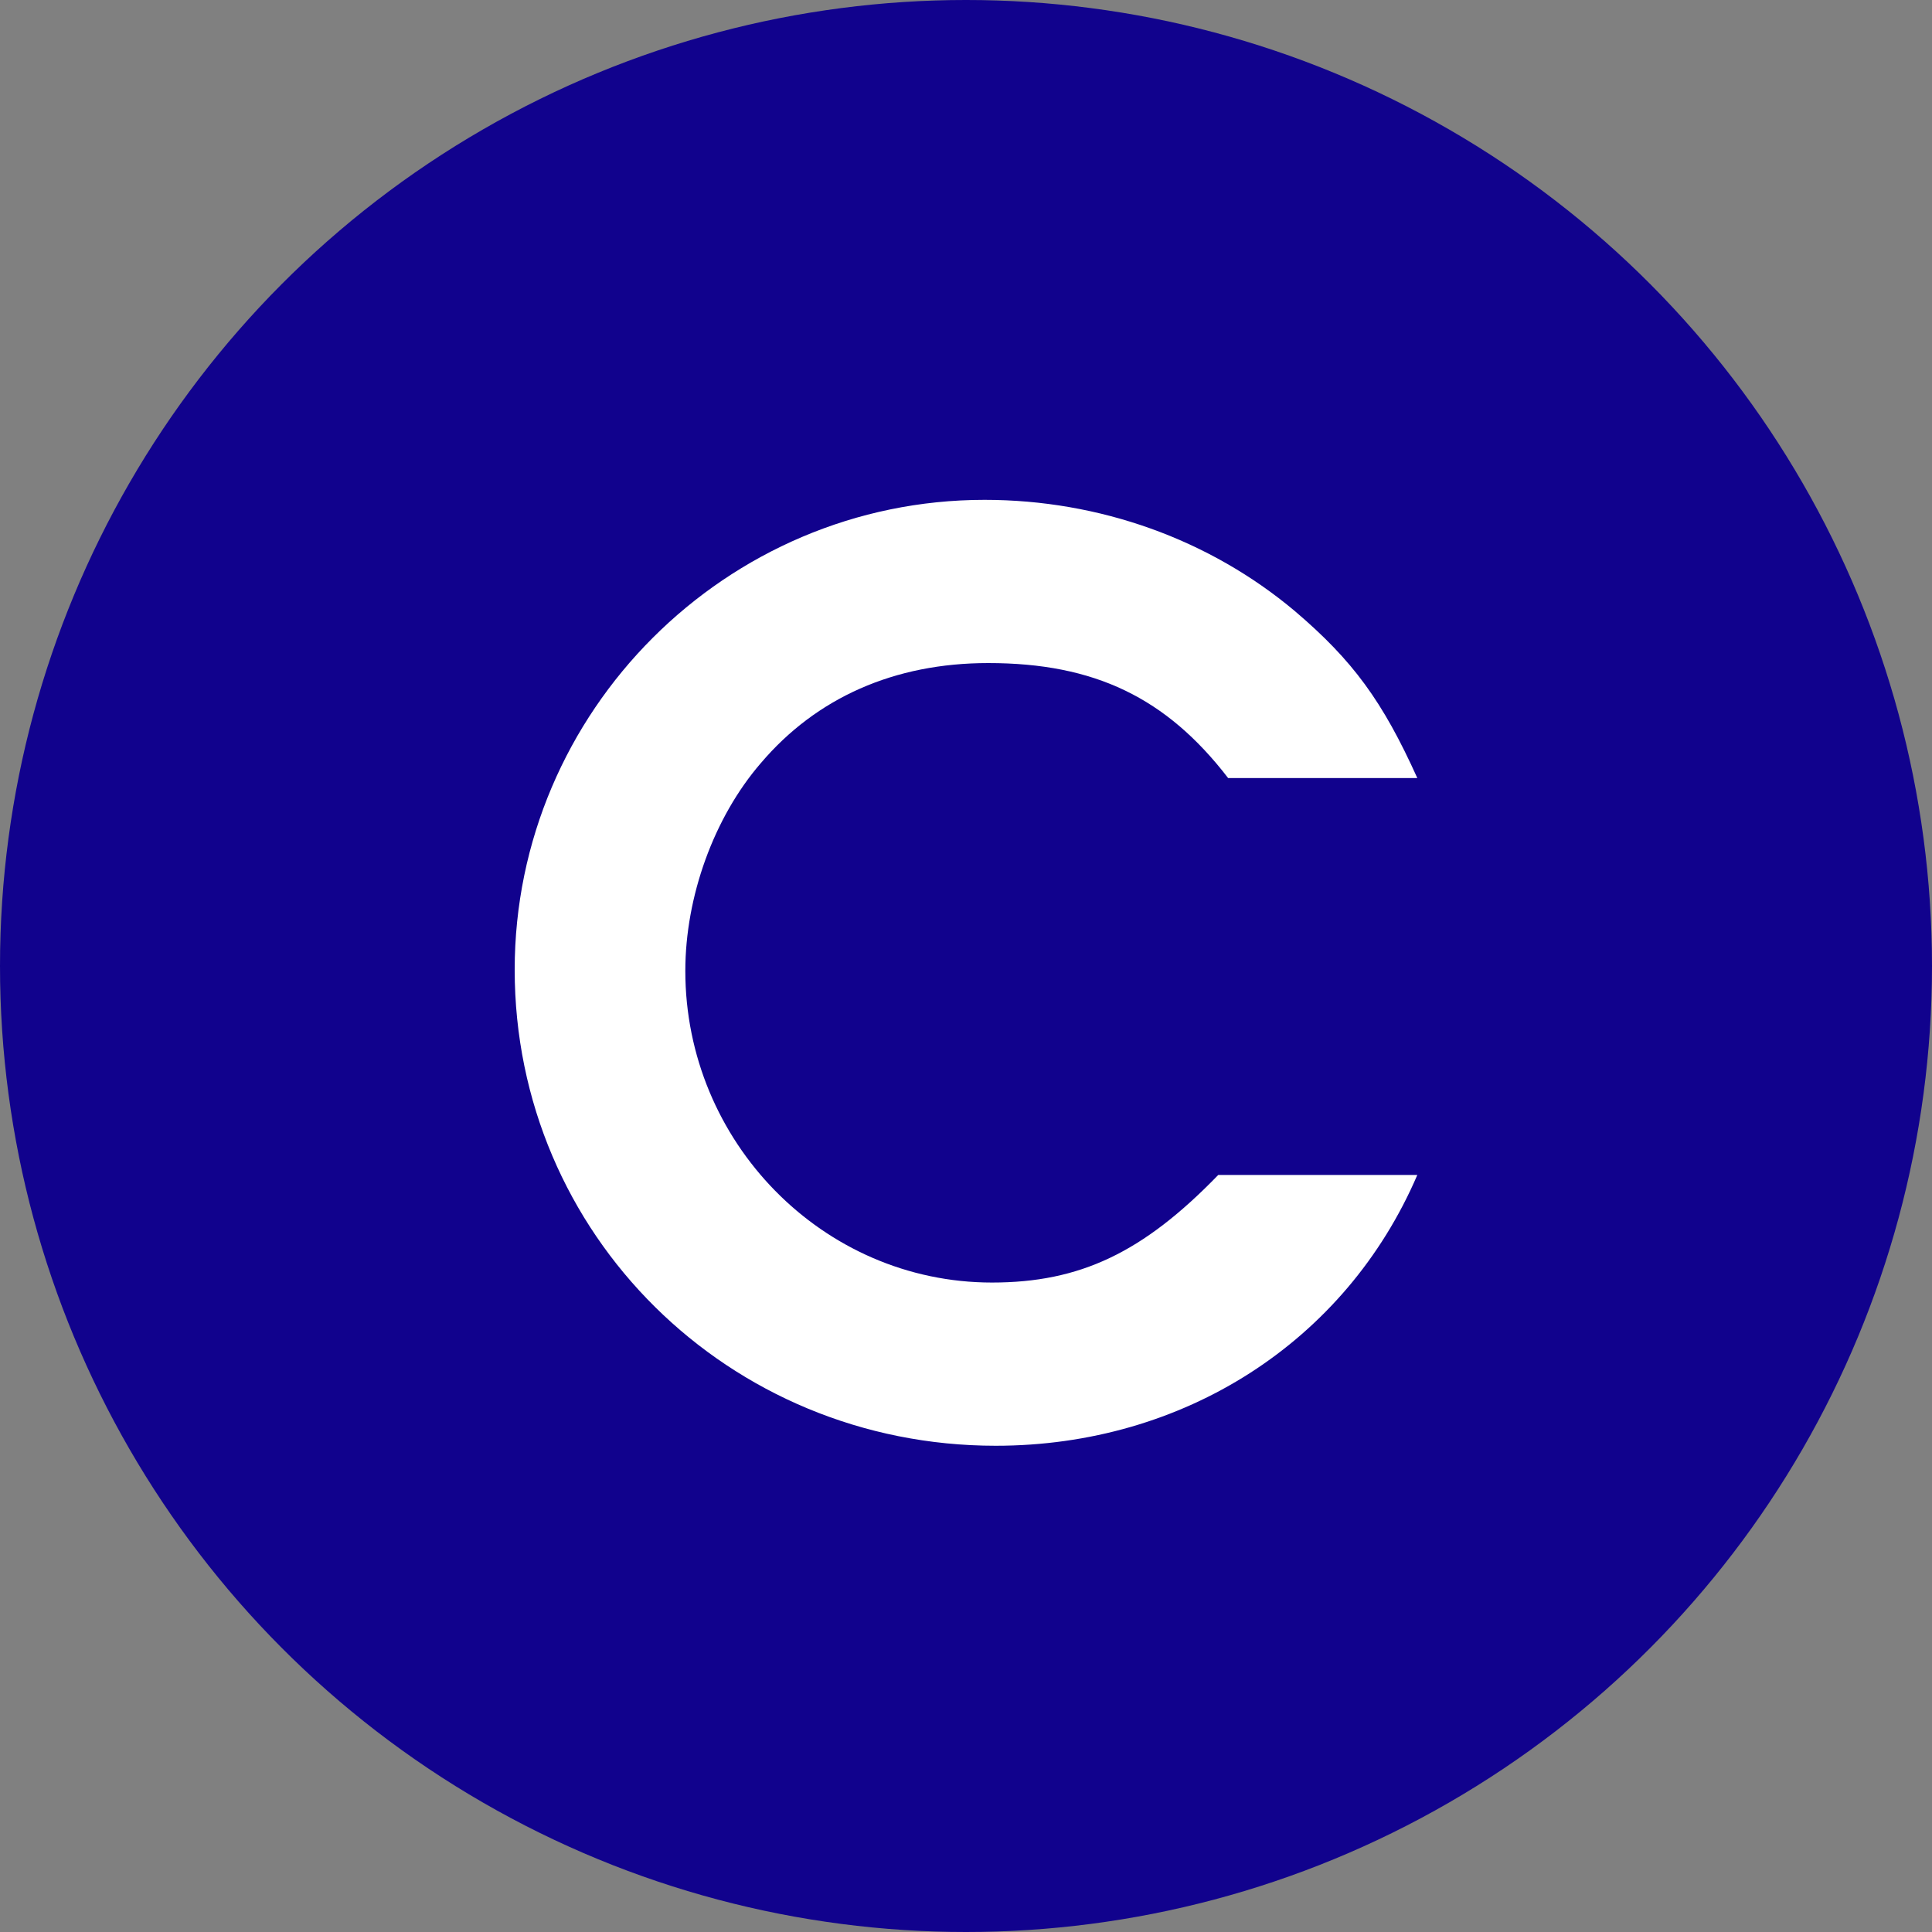
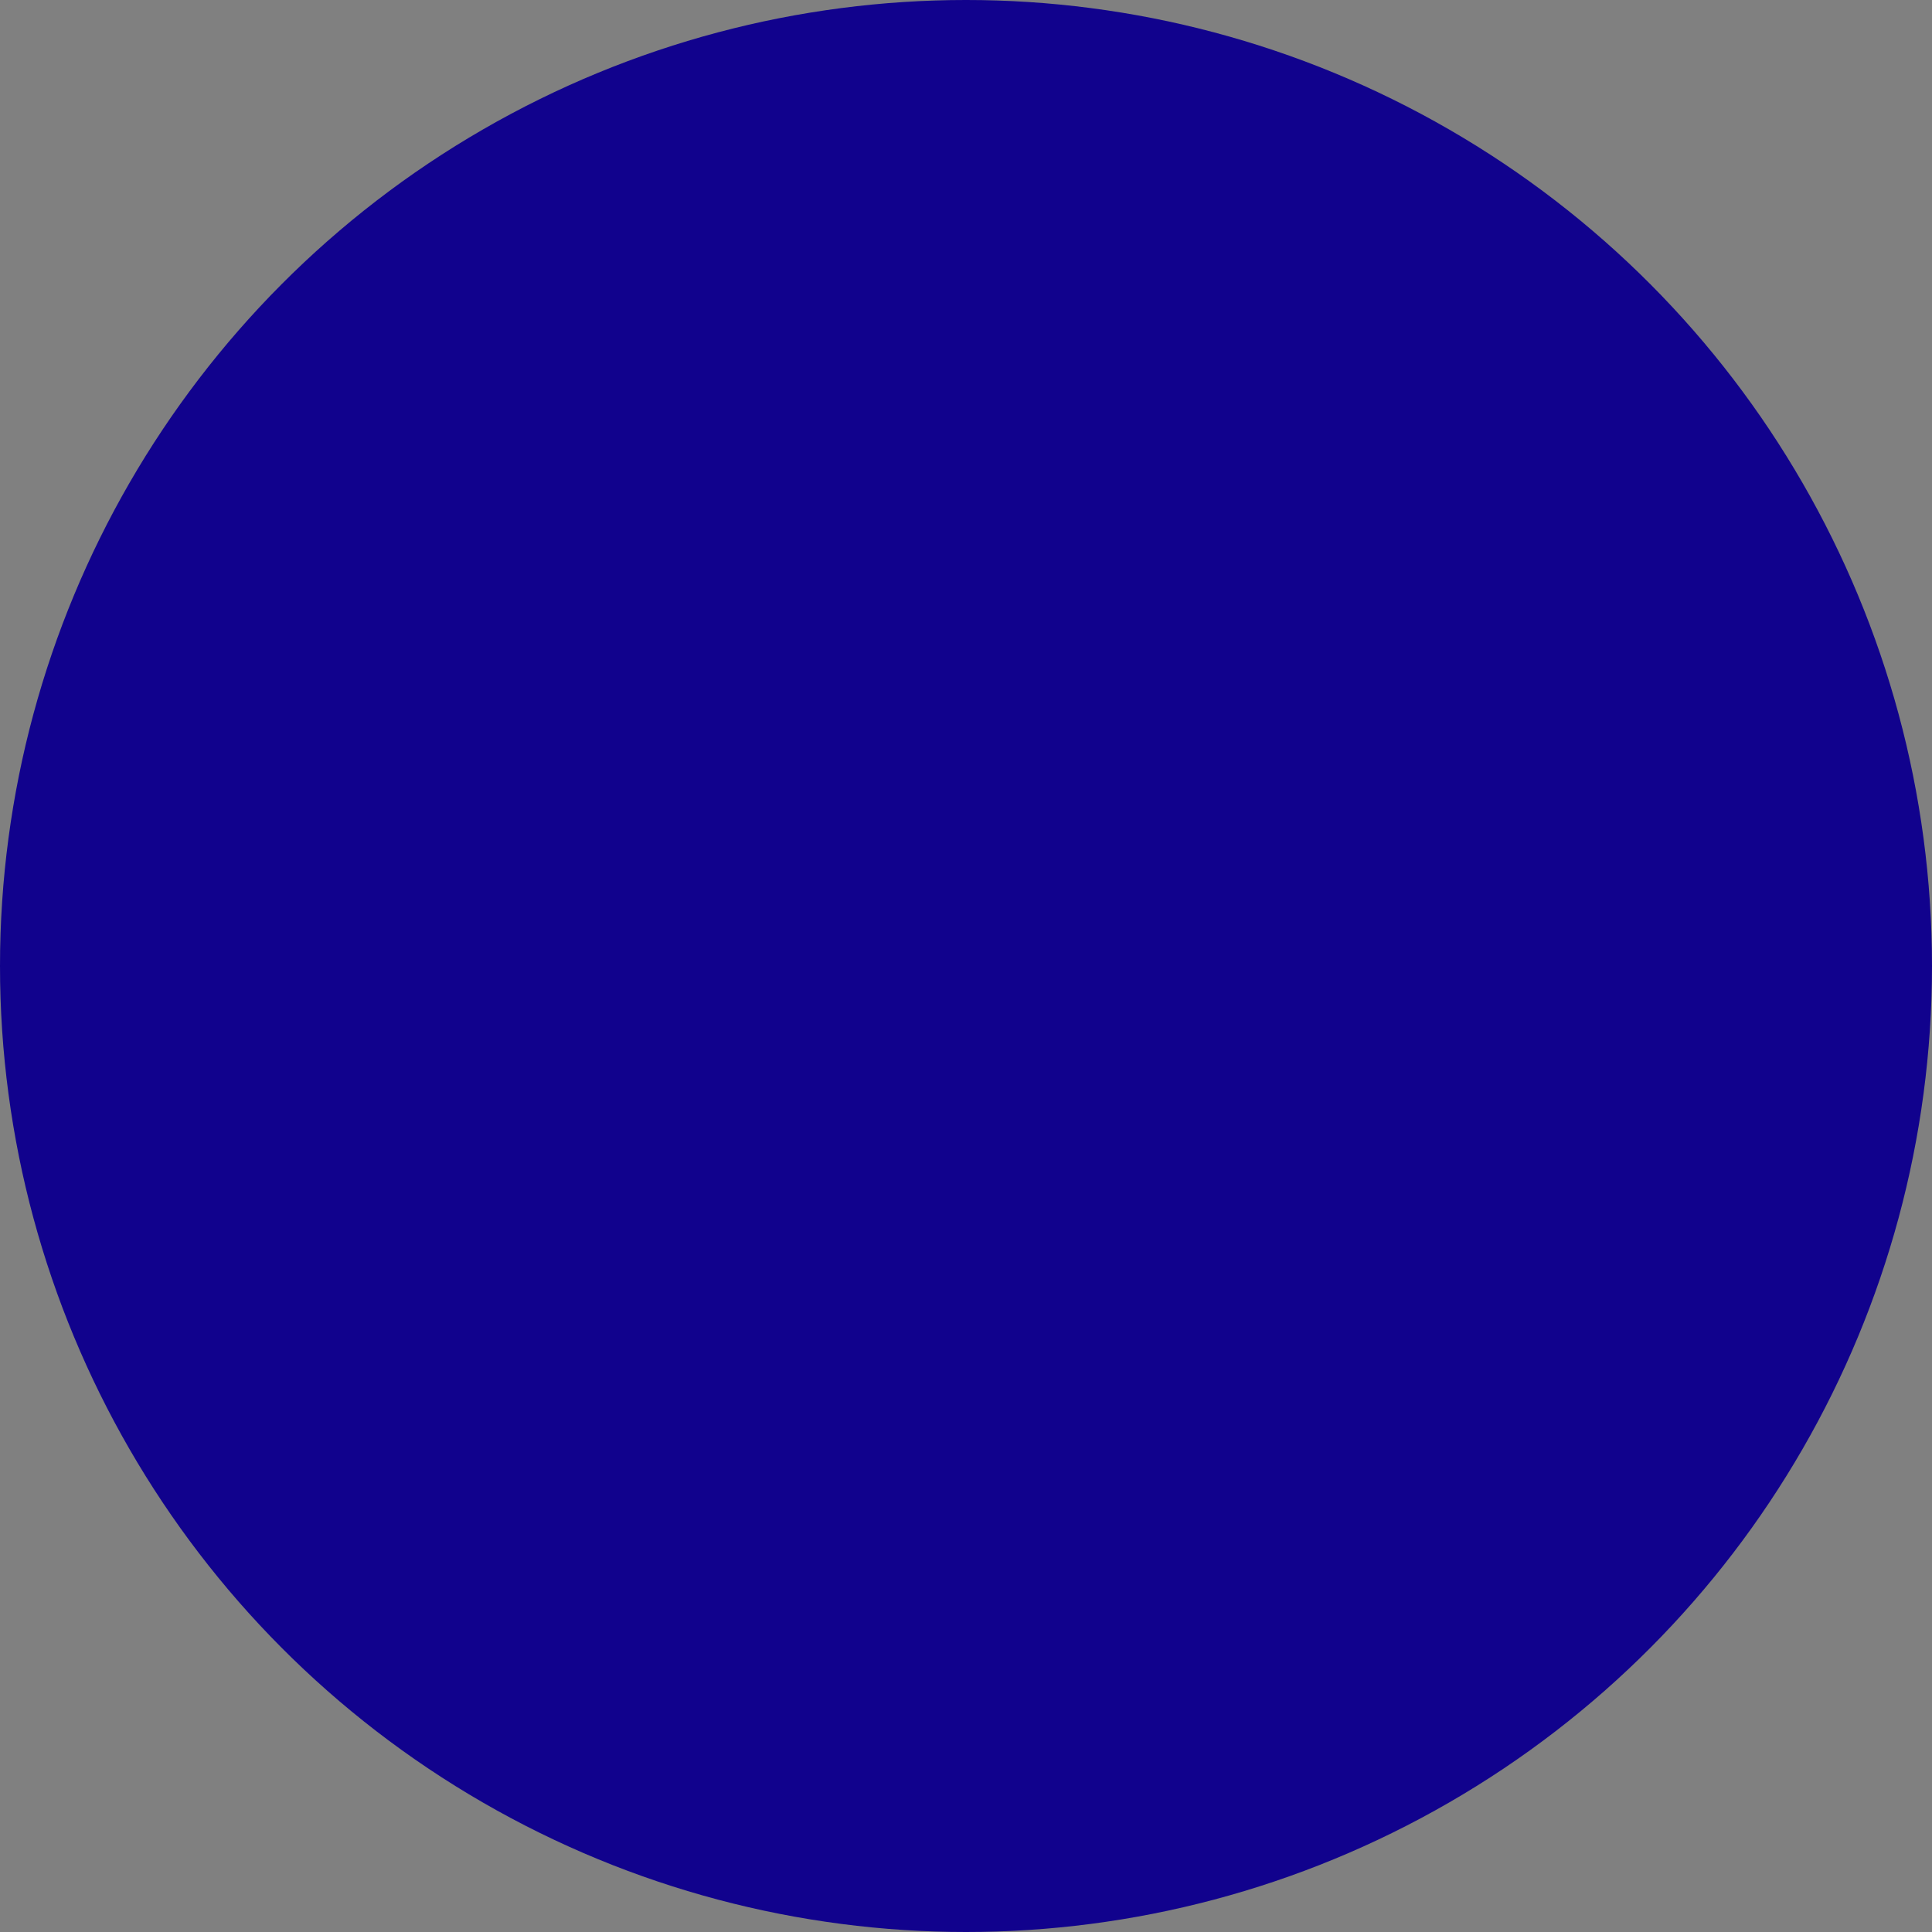
<svg xmlns="http://www.w3.org/2000/svg" width="100px" height="100px" viewBox="0 0 100 100" version="1.1">
  <rect x="0" y="0" width="100" height="100" fill="#808080" stroke="none" />
  <title>Artboard</title>
  <g id="Artboard" stroke="none" stroke-width="1" fill="none" fill-rule="evenodd">
    <circle id="Oval-Copy-5" fill="#11028D" cx="50" cy="50" r="50" />
-     <path d="M63.056,60.816 C59.152,64.848 55.888,66.384 51.344,66.384 C42.576,66.384 35.472,59.088 35.472,50.256 C35.472,46.416 36.944,42.32 39.376,39.504 C42.256,36.112 46.288,34.32 51.152,34.32 C56.656,34.32 60.368,36.112 63.568,40.272 L73.36,40.272 C71.568,36.304 70.032,34.192 67.024,31.632 C62.608,27.92 56.912,25.872 50.96,25.872 C37.584,25.872 26.64,36.816 26.64,50.192 C26.64,63.888 37.712,74.832 51.536,74.832 C61.264,74.832 69.648,69.456 73.36,60.816 L63.056,60.816 Z" id="Path" fill="#FFFFFF" fill-rule="nonzero" />
  </g>
</svg>